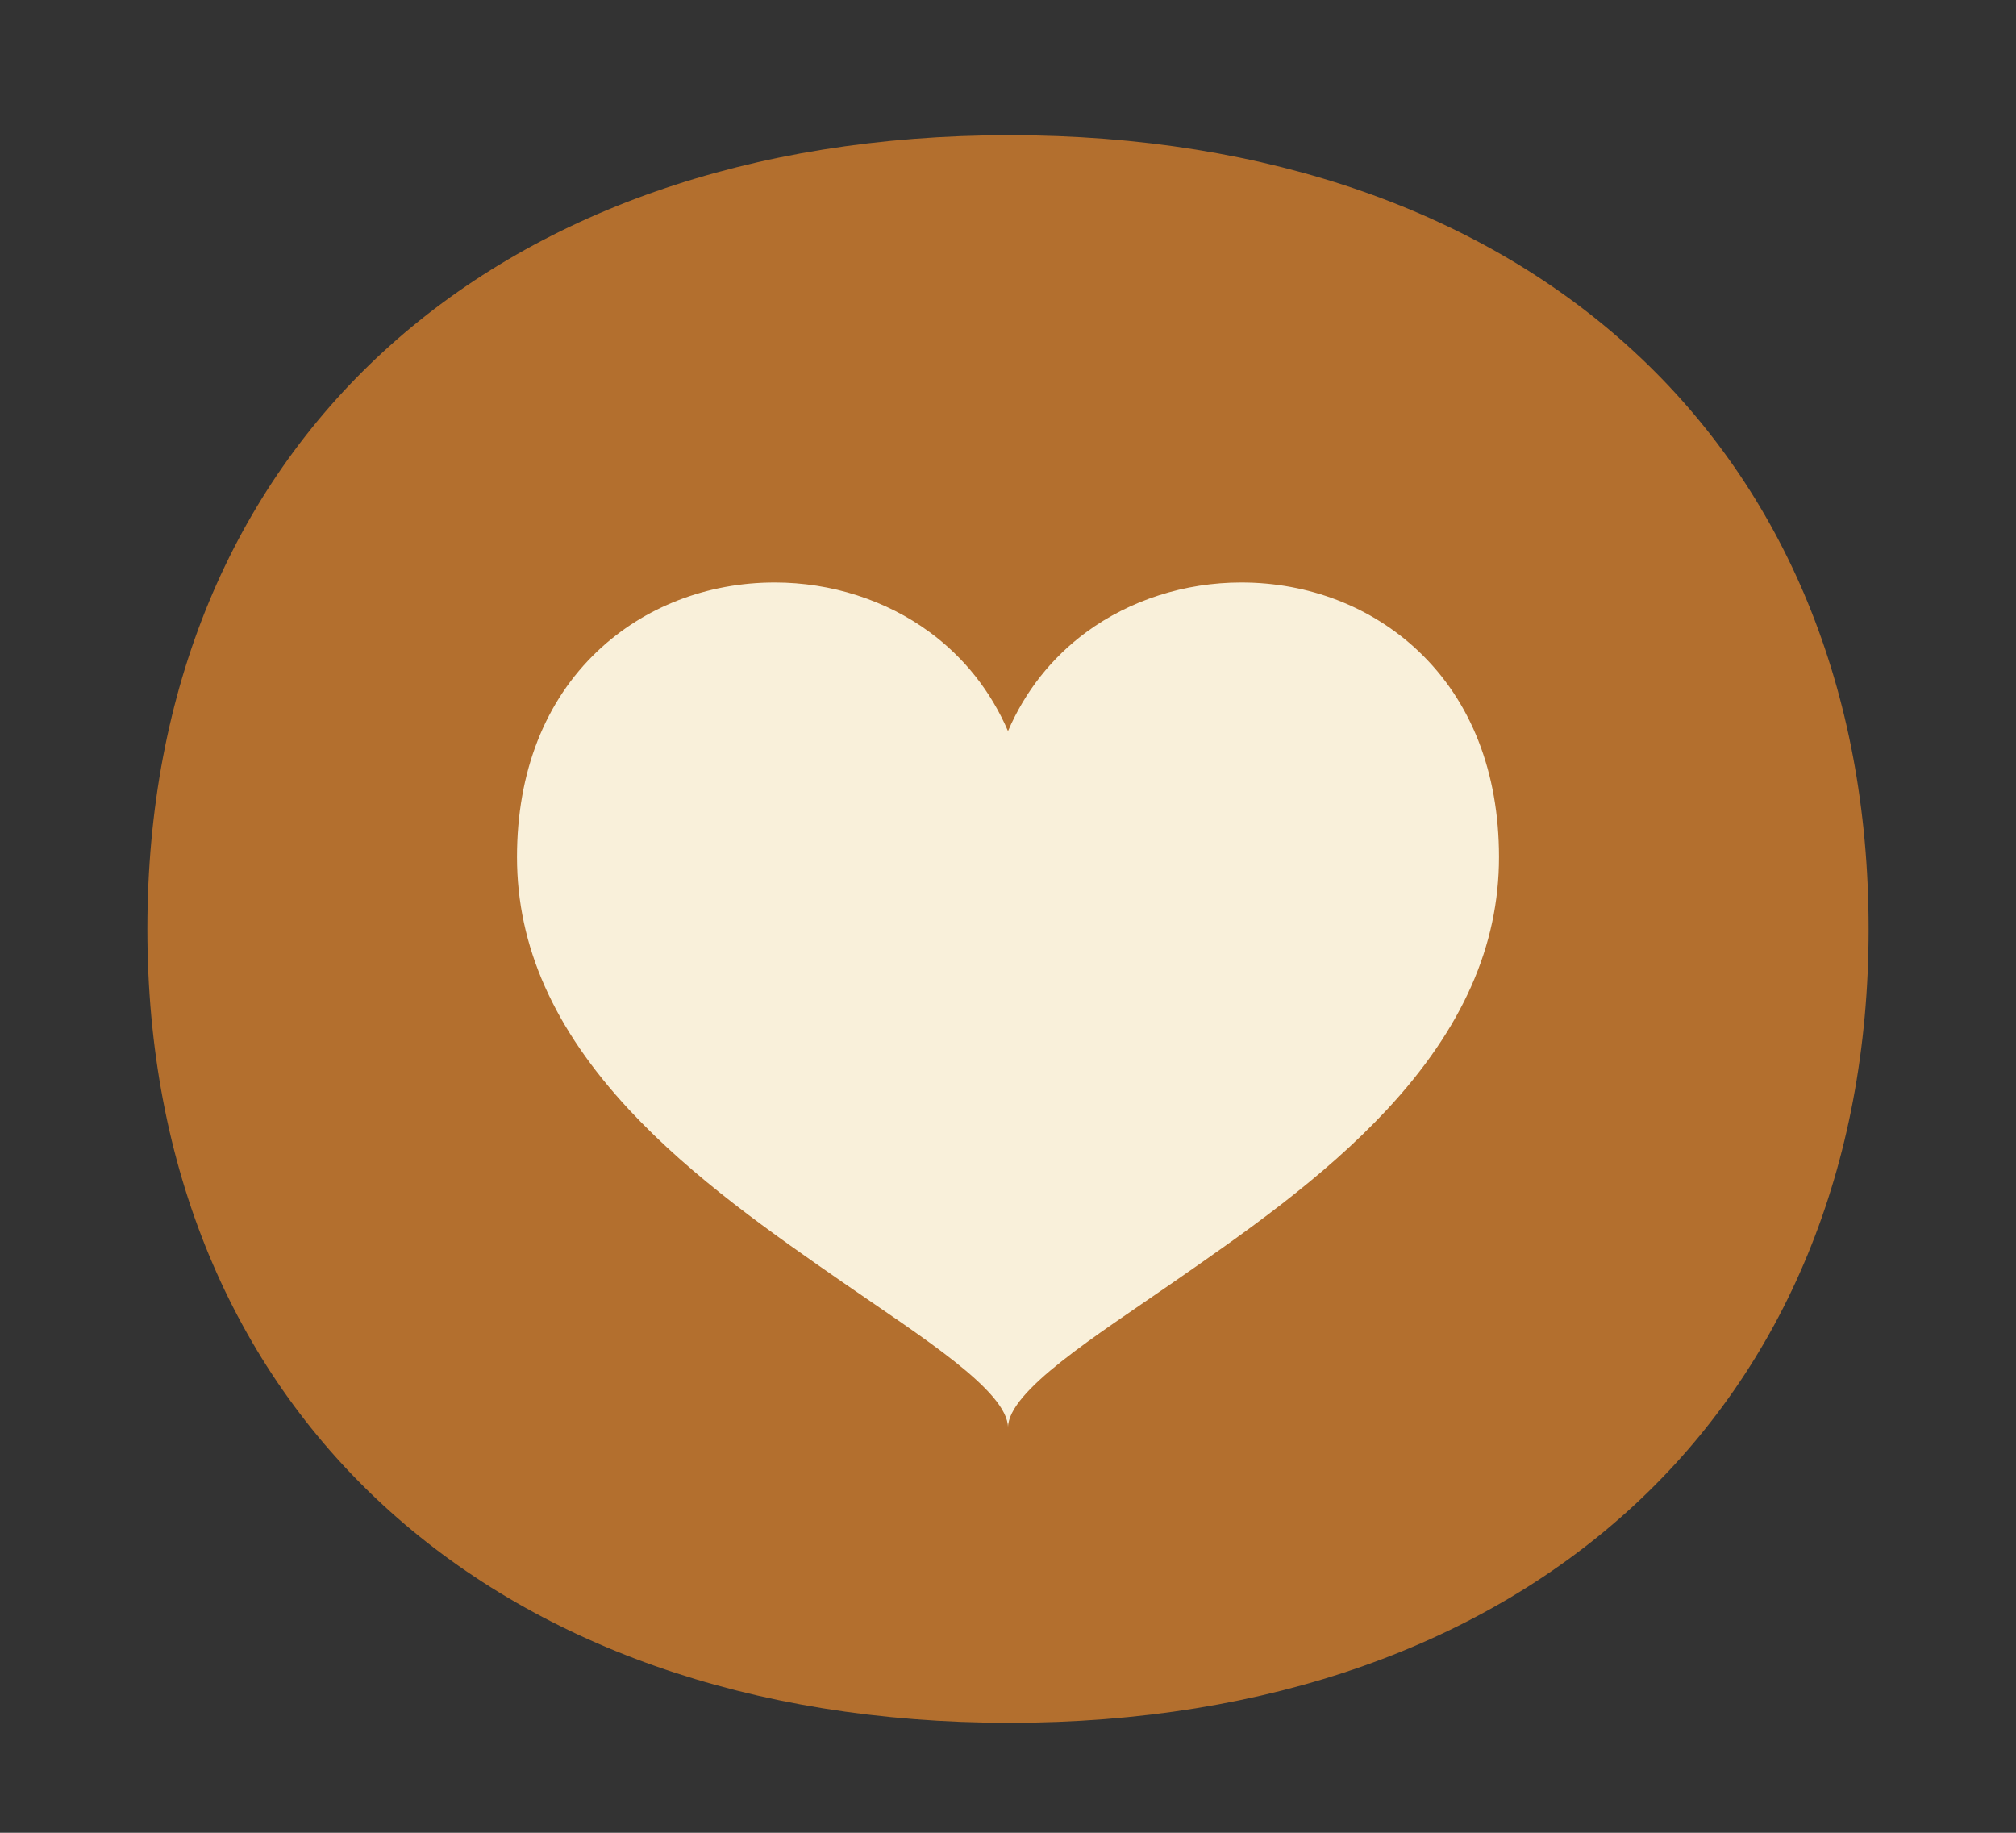
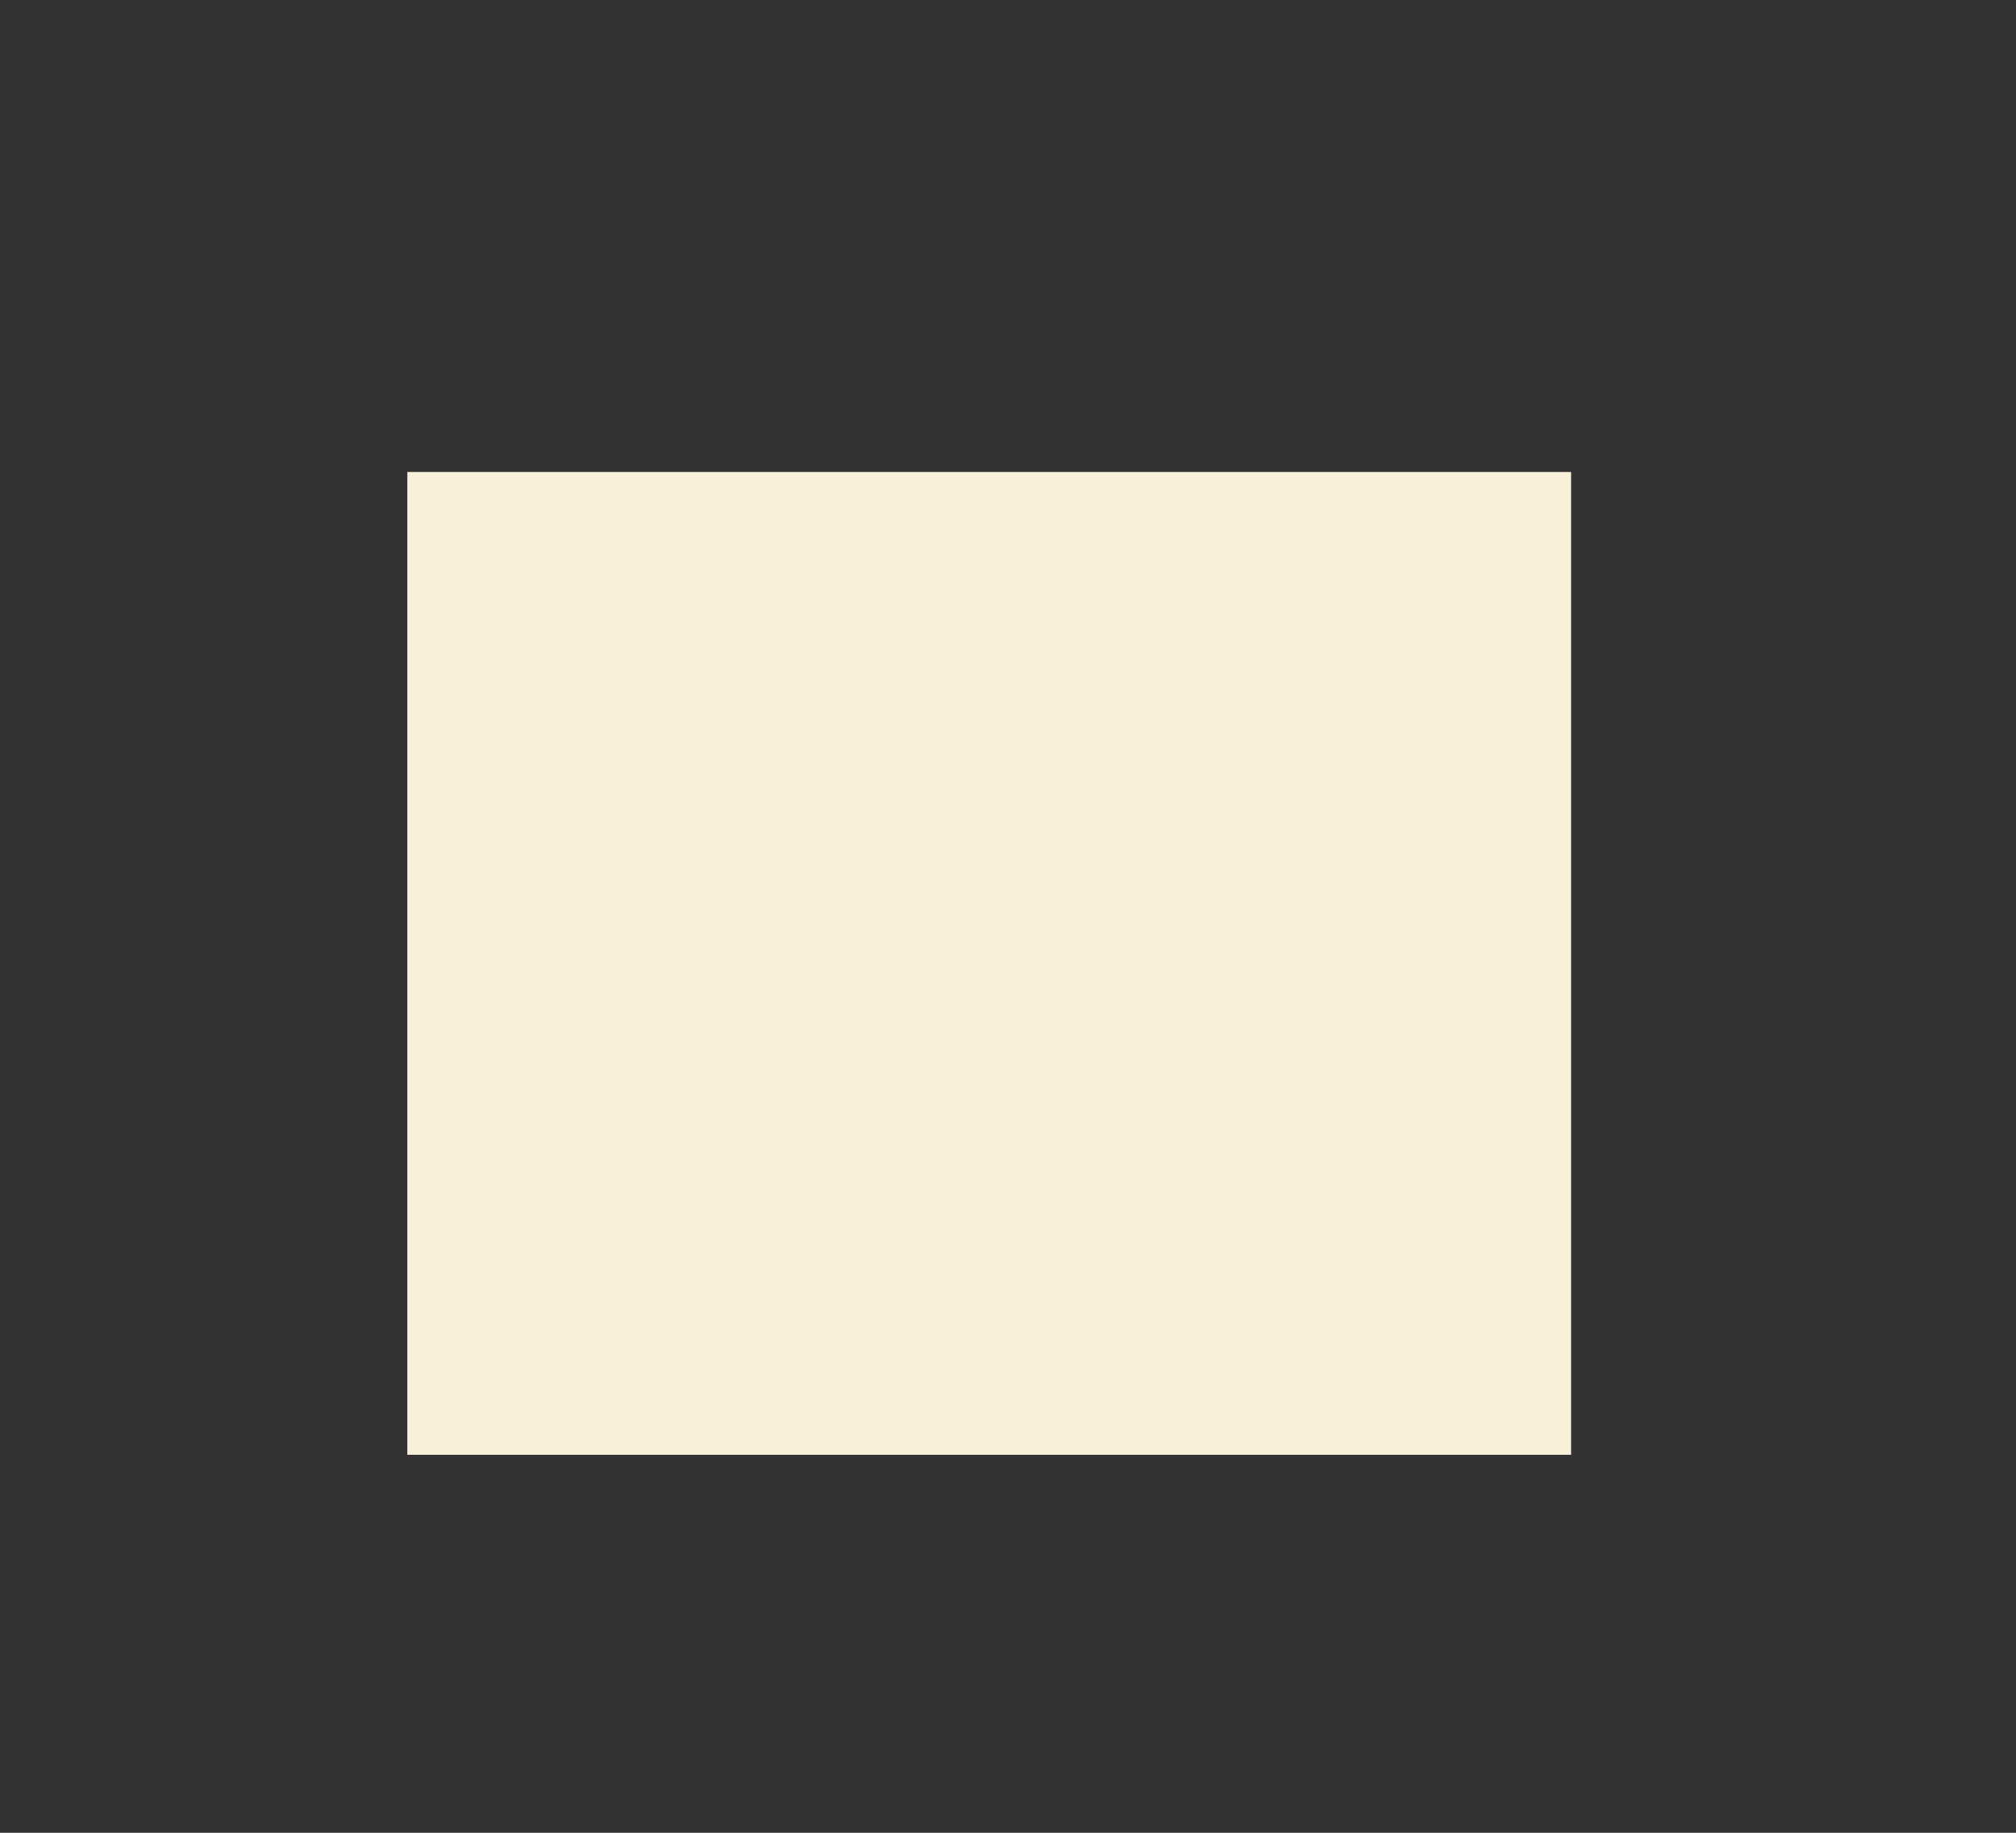
<svg xmlns="http://www.w3.org/2000/svg" id="Ebene_1" data-name="Ebene 1" version="1.1" viewBox="0 0 311.811 283.465">
  <rect x="0" y="0" width="311.811" height="283.465" fill="#333333" stroke="none" />
  <defs>
    <style>
      .cls-1 {
        fill: #b36f2e;
      }

      .cls-1, .cls-2 {
        stroke-width: 0px;
      }

      .cls-2 {
        fill: #f9f0da;
      }
    </style>
  </defs>
  <rect class="cls-2" x="63" y="73" width="180" height="152" />
-   <path class="cls-1" d="M156.125,20.908c-80.522,0-133.331,48.415-133.331,122.784,0,73.921,52.809,122.765,133.331,122.765s132.891-48.844,132.891-122.765c0-74.37-52.36-122.784-132.891-122.784h0ZM214.48,171.663c-9.874,10.609-22.257,19.198-33.182,26.776-11.785,8.174-25.393,16.691-25.393,22.377,0-5.687-13.607-14.203-25.393-22.377-10.925-7.578-23.308-16.167-33.182-26.776-11.687-12.557-17.368-25.35-17.368-39.11,0-13.116,4.311-24.131,12.467-31.855,7.224-6.841,16.955-10.608,27.401-10.608h.005c8.722,0,17.234,2.731,23.966,7.688,5.356,3.944,9.458,9.15,12.104,15.299,2.645-6.151,6.747-11.357,12.104-15.301,6.732-4.956,15.243-7.686,23.967-7.686,10.446,0,20.177,3.768,27.402,10.609,8.158,7.725,12.47,18.74,12.47,31.855,0,13.76-5.681,26.553-17.368,39.11Z" />
</svg>